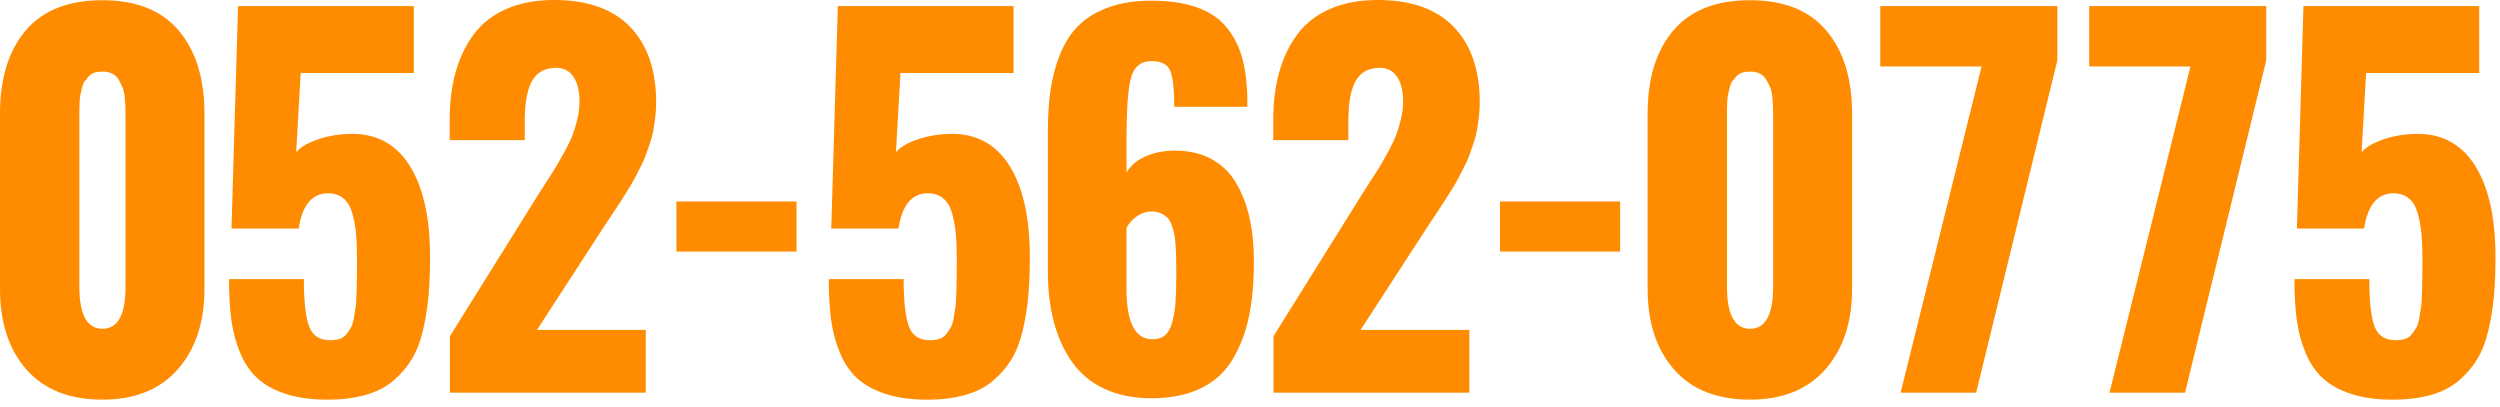
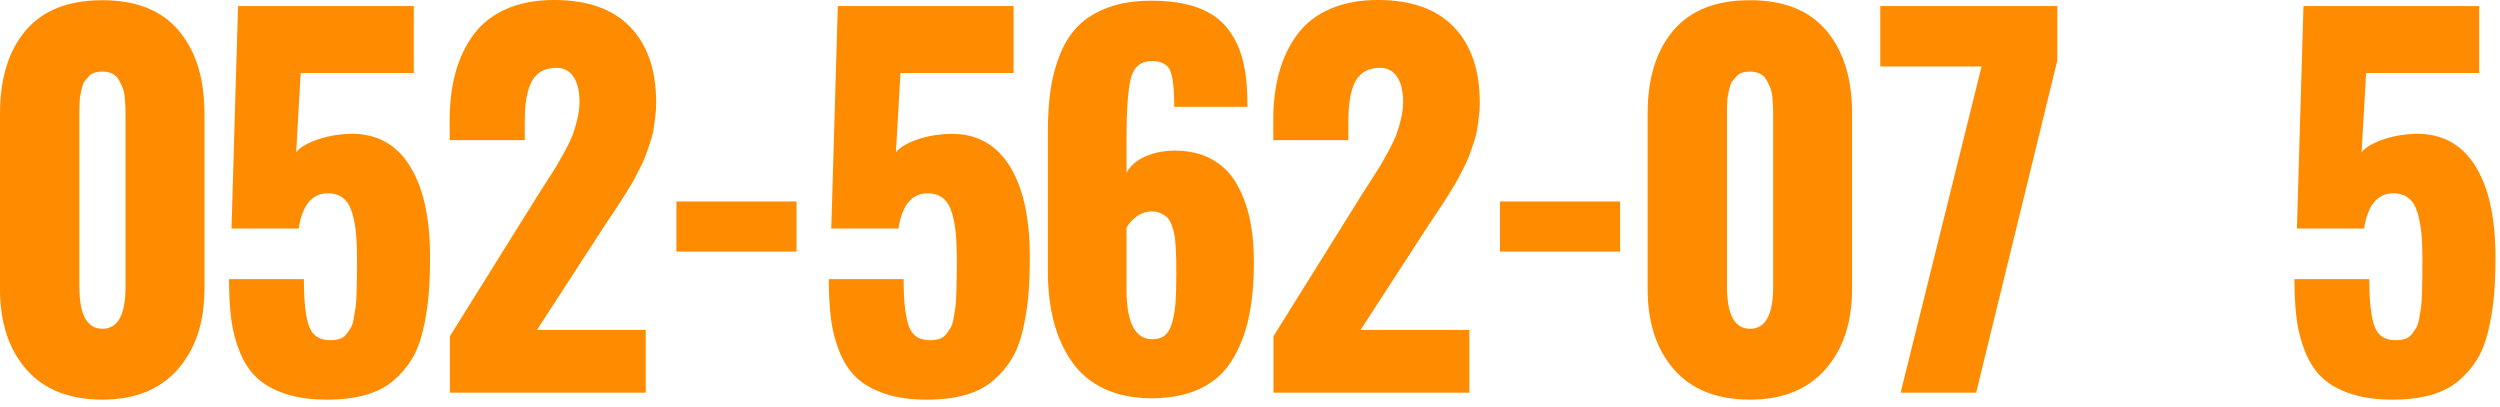
<svg xmlns="http://www.w3.org/2000/svg" height="29" viewBox="0 0 178 29" width="178">
  <g fill="#ff8c00" fill-rule="evenodd" transform="translate(0 -1)">
    <path d="m7.295 23.953c1.095 0 1.642-.996 1.642-2.988v-12.169c0-.266-.002-.479-.008-.639-.005-.161-.022-.385-.048-.673-.027-.287-.078-.523-.153-.705-.076-.183-.169-.371-.282-.565-.113-.193-.268-.337-.467-.431s-.427-.142-.684-.142c-.204 0-.39.025-.556.075-.167.05-.306.139-.419.266s-.209.243-.29.348c-.08.106-.144.264-.193.474-.048.21-.086.371-.112.481-.028.111-.046.293-.057.548s-.016.418-.016.49v.473 12.169c0 1.992.547 2.988 1.643 2.988m0 5.047c-2.352 0-4.155-.714-5.411-2.142-1.256-1.427-1.884-3.342-1.884-5.744v-12.484c0-2.501.608-4.471 1.827-5.91s3.041-2.159 5.468-2.159c2.404 0 4.216.723 5.435 2.167 1.217 1.444 1.828 3.412 1.828 5.902v12.484c0 2.38-.634 4.289-1.901 5.728s-3.054 2.158-5.362 2.158" transform="translate(0 .455)" />
    <path d="m23.295 29.455c-1.149 0-2.14-.139-2.972-.415s-1.503-.65-2.012-1.121c-.51-.47-.918-1.079-1.224-1.826-.307-.747-.513-1.53-.62-2.349-.108-.819-.161-1.776-.161-2.872h5.33c0 1.638.134 2.784.402 3.437.247.608.736.913 1.466.913h.145c.214-.011.408-.047.58-.108.171-.061.319-.172.442-.332.124-.16.228-.313.314-.457.086-.143.156-.368.209-.672.054-.304.097-.57.129-.797.033-.227.054-.559.065-.996s.018-.802.024-1.096c.005-.293.008-.716.008-1.27 0-.741-.024-1.367-.072-1.876s-.14-.996-.274-1.461-.346-.813-.636-1.046c-.29-.232-.65-.348-1.08-.348-1.137 0-1.834.836-2.092 2.506h-4.783l.466-15.837h12.513v4.764h-8.052l-.322 5.645c.247-.31.674-.584 1.28-.822.607-.238 1.27-.39 1.989-.457.248-.022.484-.033.709-.033 1.685 0 3 .676 3.945 2.026 1.074 1.549 1.61 3.801 1.61 6.756 0 1.052-.037 1.984-.112 2.798-.075.813-.207 1.621-.395 2.424-.187.802-.456 1.488-.804 2.058-.35.571-.789 1.079-1.322 1.528-.531.448-1.188.783-1.972 1.004s-1.691.332-2.721.332" />
    <path d="m32.032 28.957v-4.018l6.329-10.143c.108-.177.317-.504.628-.98.312-.475.539-.835.685-1.079.144-.243.337-.589.58-1.037.241-.449.421-.833.539-1.154s.225-.689.322-1.104.145-.816.145-1.204c0-.863-.183-1.505-.548-1.926-.289-.332-.665-.492-1.127-.481-.118 0-.247.011-.387.033-.633.089-1.098.438-1.393 1.046-.294.609-.442 1.522-.442 2.739v1.329h-5.347v-1.428c0-1.251.14-2.383.419-3.395.279-1.013.708-1.912 1.288-2.698s1.356-1.392 2.328-1.818c.97-.426 2.106-.639 3.405-.639 2.373 0 4.177.639 5.411 1.917 1.234 1.279 1.852 3.075 1.852 5.388 0 .343-.022.689-.065 1.037-.043.349-.088.664-.137.947-.047.282-.133.6-.257.954-.124.355-.223.639-.298.855-.076.216-.209.509-.403.88-.193.371-.33.637-.411.797-.08.161-.244.437-.49.83-.247.393-.408.647-.483.764-.076.116-.255.39-.54.821-.285.432-.459.692-.523.781l-4.88 7.52h7.746v4.466z" />
    <path d="m48.162 18.913h8.551v-3.569h-8.551z" />
    <path d="m65.999 29.455c-1.149 0-2.14-.139-2.972-.415s-1.503-.65-2.012-1.121c-.51-.47-.918-1.079-1.224-1.826-.307-.747-.513-1.53-.62-2.349-.108-.819-.161-1.776-.161-2.872h5.33c0 1.638.134 2.784.402 3.437.247.608.736.913 1.466.913h.145c.214-.011.408-.047.58-.108.171-.061.319-.172.442-.332.124-.16.228-.313.314-.457.086-.143.156-.368.209-.672.054-.304.097-.57.129-.797.033-.227.054-.559.065-.996s.018-.802.024-1.096c.005-.293.008-.716.008-1.27 0-.741-.024-1.367-.072-1.876s-.14-.996-.274-1.461-.346-.813-.636-1.046c-.29-.232-.65-.348-1.08-.348-1.137 0-1.834.836-2.092 2.506h-4.783l.466-15.837h12.513v4.764h-8.052l-.322 5.645c.247-.31.674-.584 1.28-.822.607-.238 1.27-.39 1.989-.457.248-.022.484-.033.709-.033 1.685 0 3 .676 3.945 2.026 1.074 1.549 1.61 3.801 1.61 6.756 0 1.052-.037 1.984-.112 2.798-.075.813-.207 1.621-.395 2.424-.187.802-.456 1.488-.804 2.058-.35.571-.789 1.079-1.322 1.528-.531.448-1.188.783-1.972 1.004s-1.691.332-2.721.332" />
    <path d="m82.062 25.155c.365 0 .66-.094.886-.282.225-.188.397-.498.515-.93.119-.432.196-.905.234-1.419.037-.515.056-1.182.056-2.001 0-.465-.003-.824-.007-1.079-.006-.254-.02-.564-.041-.93-.022-.365-.054-.65-.097-.855-.043-.204-.108-.423-.193-.655-.086-.233-.191-.407-.314-.523-.124-.117-.276-.216-.459-.299s-.392-.125-.628-.125c-.397 0-.76.119-1.087.357-.328.239-.566.507-.717.805v4.416c0 2.347.618 3.52 1.852 3.52m-.08 4.2c-1.277 0-2.395-.224-3.35-.672-.956-.448-1.722-1.085-2.302-1.909-.58-.825-1.012-1.777-1.297-2.856-.284-1.079-.427-2.288-.427-3.627v-9.828c0-1.14.064-2.161.193-3.063s.361-1.76.693-2.574c.333-.813.773-1.488 1.321-2.025.547-.537 1.253-.963 2.117-1.278.864-.316 1.876-.473 3.035-.473 1.257 0 2.325.152 3.205.456.88.305 1.583.764 2.11 1.378.526.614.91 1.348 1.151 2.2s.368 1.865.379 3.038v.481h-5.202c0-1.228-.094-2.077-.281-2.548-.189-.47-.631-.706-1.329-.706-.741 0-1.224.371-1.45 1.113-.225.741-.338 2.202-.338 4.382v2.441c.269-.476.696-.849 1.281-1.121.585-.271 1.253-.417 2.005-.44h.161c.966 0 1.808.189 2.528.565.762.398 1.363.966 1.804 1.701.439.737.764 1.572.973 2.507.21.936.315 1.979.315 3.13 0 1.505-.121 2.825-.362 3.959-.243 1.135-.634 2.148-1.176 3.038-.542.891-1.296 1.569-2.263 2.034-.966.465-2.131.697-3.494.697" />
    <path d="m90.672 28.957v-4.018l6.329-10.143c.108-.177.317-.504.628-.98.312-.475.539-.835.685-1.079.144-.243.337-.589.58-1.037.241-.449.421-.833.539-1.154s.225-.689.322-1.104.145-.816.145-1.204c0-.863-.183-1.505-.548-1.926-.289-.332-.665-.492-1.127-.481-.118 0-.247.011-.387.033-.633.089-1.098.438-1.393 1.046-.294.609-.442 1.522-.442 2.739v1.329h-5.347v-1.428c0-1.251.14-2.383.419-3.395.279-1.013.708-1.912 1.288-2.698s1.356-1.392 2.328-1.818c.97-.426 2.106-.639 3.405-.639 2.373 0 4.177.639 5.411 1.917 1.234 1.279 1.852 3.075 1.852 5.388 0 .343-.022.689-.065 1.037-.043.349-.088.664-.137.947-.047.282-.133.6-.257.954-.124.355-.223.639-.298.855-.076.216-.209.509-.403.88-.193.371-.33.637-.411.797-.08.161-.244.437-.49.83-.247.393-.408.647-.483.764-.076.116-.255.39-.54.821-.285.432-.459.692-.523.781l-4.88 7.52h7.746v4.466z" />
    <path d="m106.802 18.913h8.551v-3.569h-8.551z" />
    <path d="m124.606 24.408c1.095 0 1.642-.996 1.642-2.988v-12.169c0-.266-.002-.479-.008-.639-.005-.161-.022-.385-.048-.673-.027-.287-.078-.523-.153-.705-.076-.183-.169-.371-.282-.565-.113-.193-.268-.337-.467-.431s-.427-.142-.684-.142c-.204 0-.39.025-.556.075-.167.05-.306.139-.419.266s-.209.243-.29.348c-.08.106-.144.264-.193.474-.048.21-.086.371-.112.481-.028.111-.046.293-.057.548s-.016.418-.016.49v.473 12.169c0 1.992.547 2.988 1.643 2.988m0 5.047c-2.352 0-4.155-.714-5.411-2.142-1.256-1.427-1.884-3.342-1.884-5.744v-12.484c0-2.501.608-4.471 1.827-5.91s3.041-2.159 5.468-2.159c2.404 0 4.216.723 5.435 2.167 1.217 1.444 1.828 3.412 1.828 5.902v12.484c0 2.38-.634 4.289-1.901 5.728s-3.054 2.158-5.362 2.158" />
    <path d="m135.324 28.957 5.765-23.226h-7.214v-4.299h12.608v3.868l-5.781 23.657z" />
-     <path d="m150.197 28.957 5.765-23.226h-7.214v-4.299h12.608v3.868l-5.781 23.657z" />
    <path d="m170.353 29.455c-1.149 0-2.14-.139-2.972-.415s-1.503-.65-2.012-1.121c-.51-.47-.918-1.079-1.224-1.826-.307-.747-.513-1.53-.62-2.349-.108-.819-.161-1.776-.161-2.872h5.33c0 1.638.134 2.784.402 3.437.247.608.736.913 1.466.913h.145c.214-.011.408-.047.58-.108.171-.061.319-.172.442-.332.124-.16.228-.313.314-.457.086-.143.156-.368.209-.672.054-.304.097-.57.129-.797.033-.227.054-.559.065-.996s.018-.802.024-1.096c.005-.293.008-.716.008-1.27 0-.741-.024-1.367-.072-1.876s-.14-.996-.274-1.461-.346-.813-.636-1.046c-.29-.232-.65-.348-1.08-.348-1.137 0-1.834.836-2.092 2.506h-4.783l.466-15.837h12.513v4.764h-8.052l-.322 5.645c.247-.31.674-.584 1.28-.822.607-.238 1.27-.39 1.989-.457.248-.022.484-.033.709-.033 1.685 0 3 .676 3.945 2.026 1.074 1.549 1.61 3.801 1.61 6.756 0 1.052-.037 1.984-.112 2.798-.075.813-.207 1.621-.395 2.424-.187.802-.456 1.488-.804 2.058-.35.571-.789 1.079-1.322 1.528-.531.448-1.188.783-1.972 1.004s-1.691.332-2.721.332" />
  </g>
</svg>